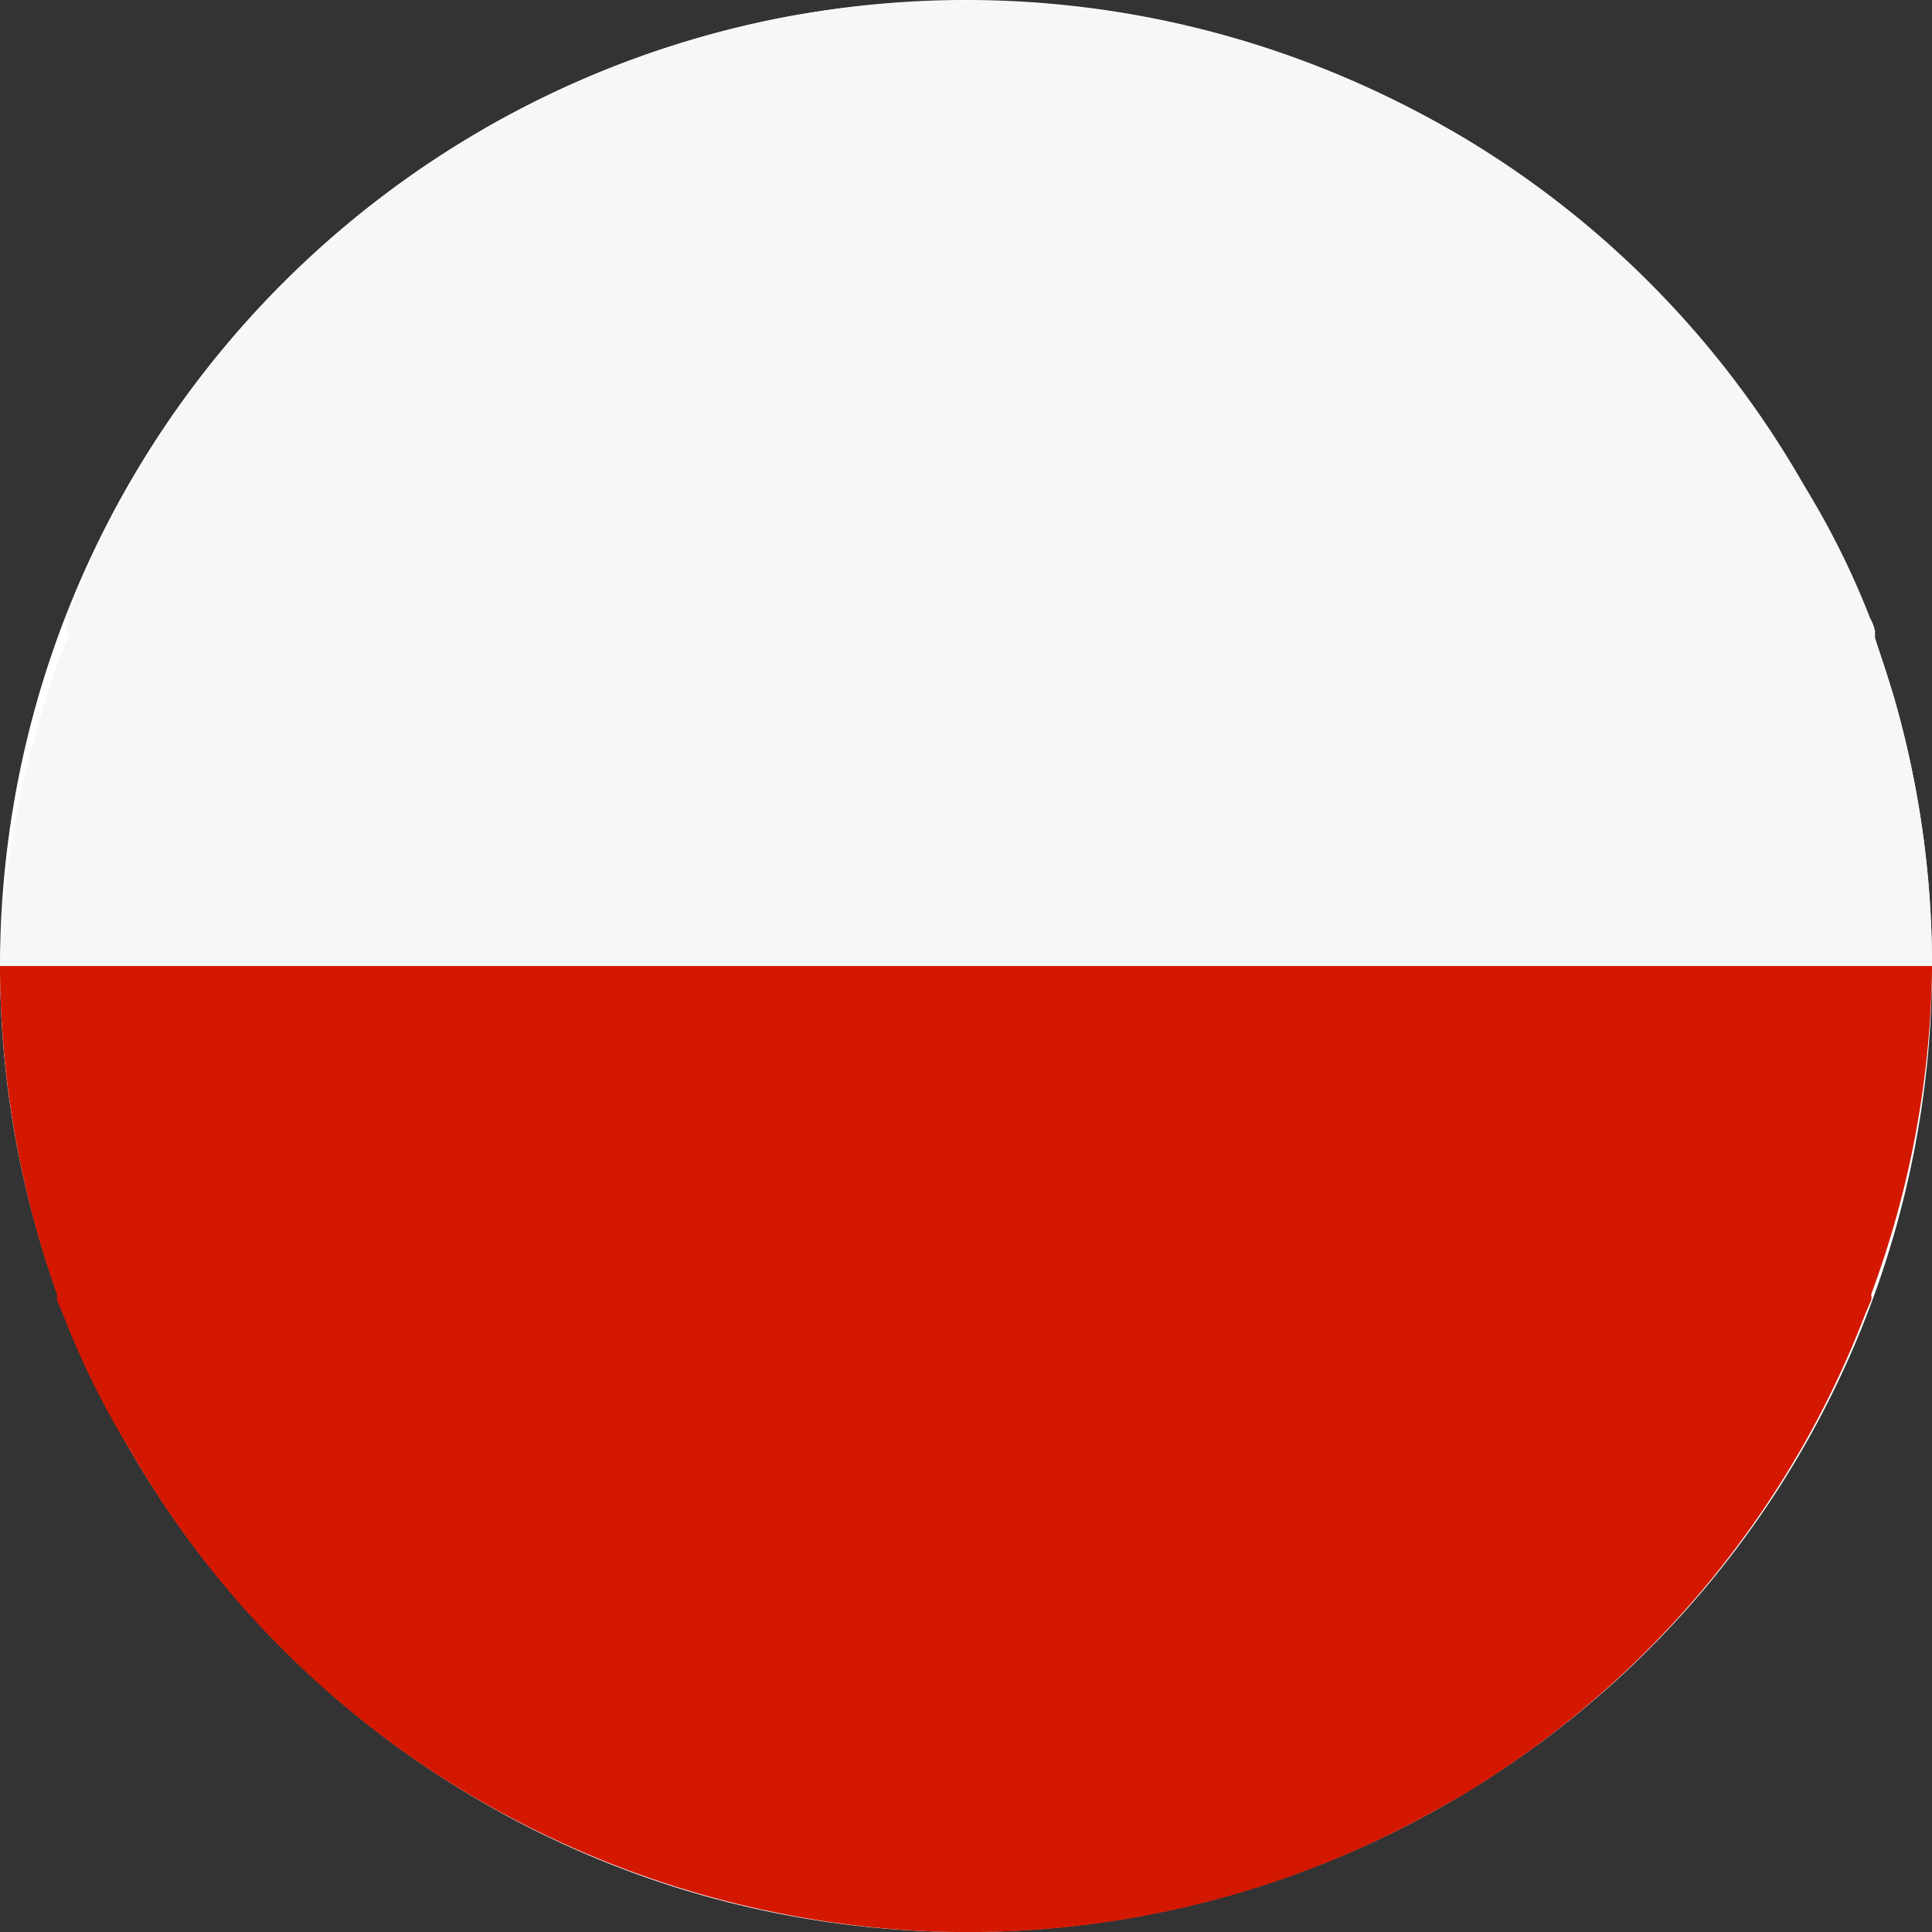
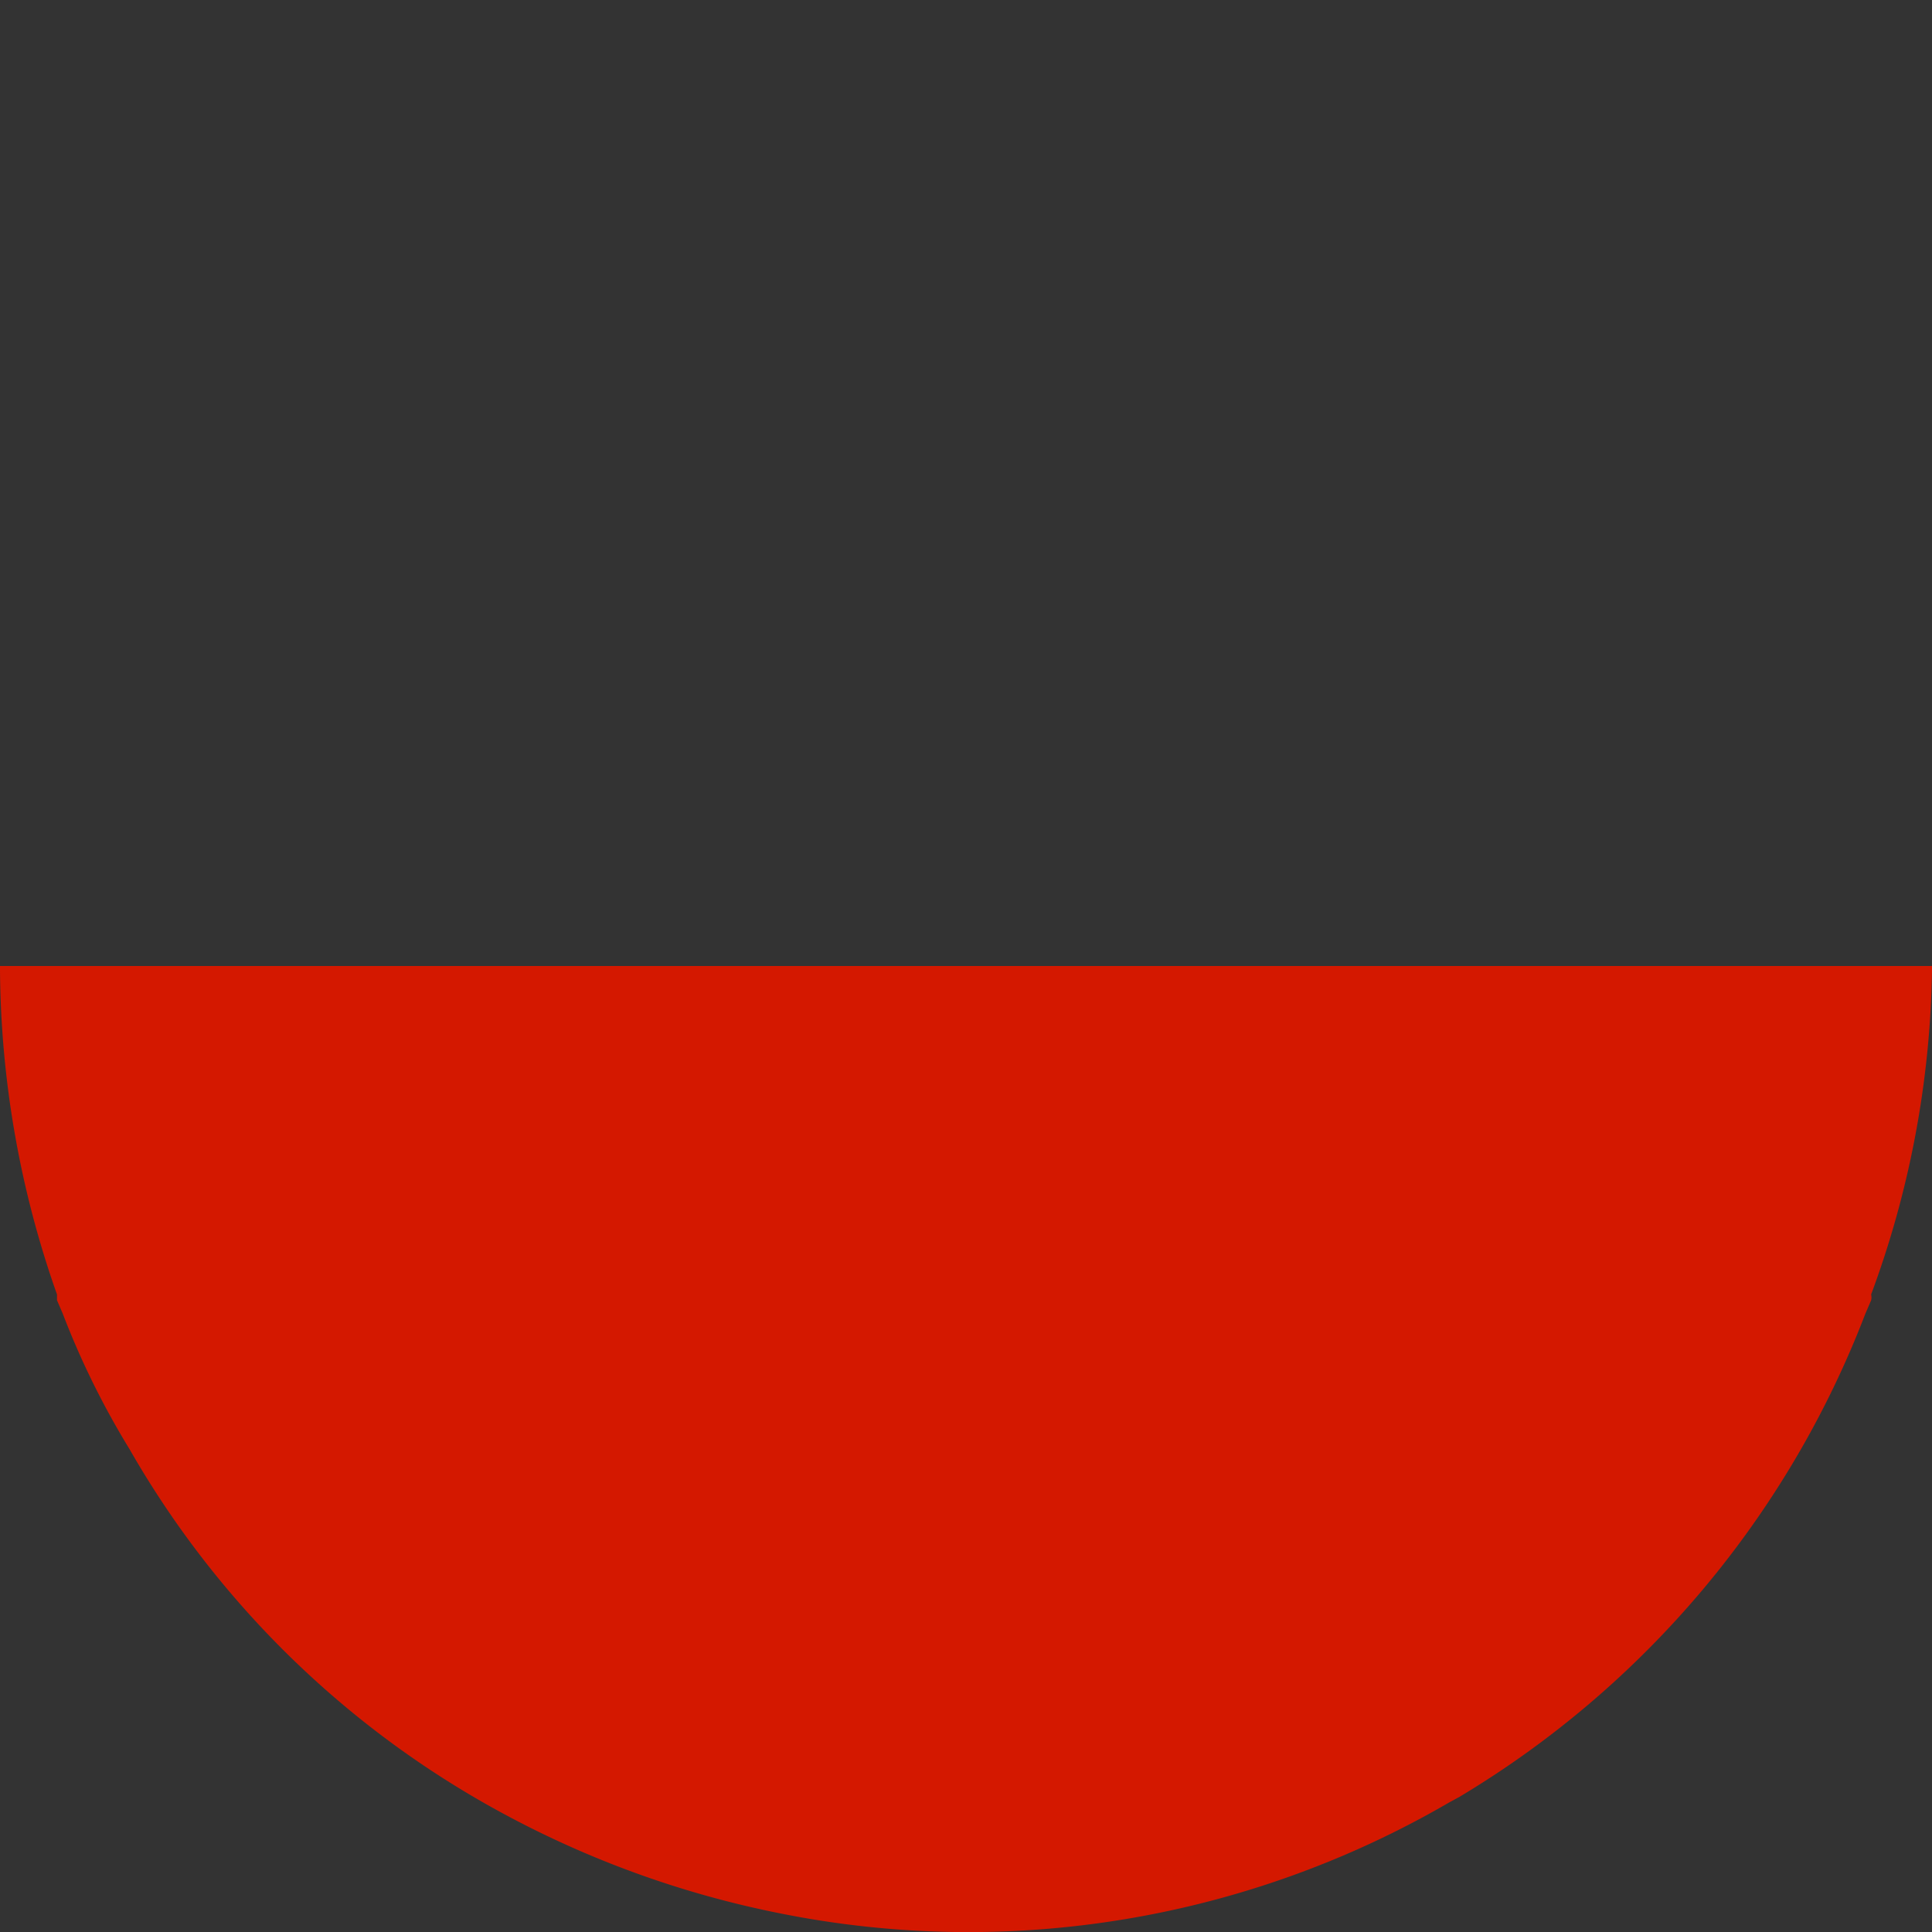
<svg xmlns="http://www.w3.org/2000/svg" viewBox="0 0 20 20">
  <rect x="0" y="0" width="20" height="20" fill="#333333" stroke="none" />
  <defs>
    <style>.cls-1{fill:#fff;fill-rule:evenodd;}.cls-2{fill:#d41800;}.cls-3{fill:#f7f7f7;}</style>
  </defs>
  <title>PL</title>
  <g id="Poland_flag" data-name="Poland flag">
    <g id="Poland_flag-2" data-name="Poland flag">
      <g id="White_ellipse" data-name="White ellipse">
-         <path class="cls-1" d="M1.34,15A10,10,0,1,0,5,1.34,10,10,0,0,0,1.34,15Z" />
-       </g>
+         </g>
      <path class="cls-2" d="M0,10.05A10.28,10.28,0,0,0,.59,13.4l0,.06h0l.06.14A8.49,8.49,0,0,0,1.34,15,9.84,9.84,0,0,0,4.9,18.6a10.21,10.21,0,0,0,3.19,1.21A9.9,9.9,0,0,0,15,18.66l.11-.06a10,10,0,0,0,4.2-5l.06-.14h0a.14.14,0,0,0,0-.06A10.07,10.07,0,0,0,20,10.05S20,10,20,10H0S0,10,0,10.05Z" />
-       <path class="cls-3" d="M19.41,6.6l0-.07a.5.5,0,0,0-.05-.13A8.49,8.49,0,0,0,18.66,5a9.89,9.89,0,0,0-3.55-3.6,10.16,10.16,0,0,0-7-1.22A10,10,0,0,0,5,1.34l-.1.06a9.91,9.91,0,0,0-4.2,5,.5.5,0,0,0,0,.13l0,.07q-.12.3-.21.6A9.85,9.85,0,0,0,0,10H20a10.07,10.07,0,0,0-.39-2.77C19.54,7,19.47,6.8,19.41,6.6Z" />
    </g>
  </g>
</svg>